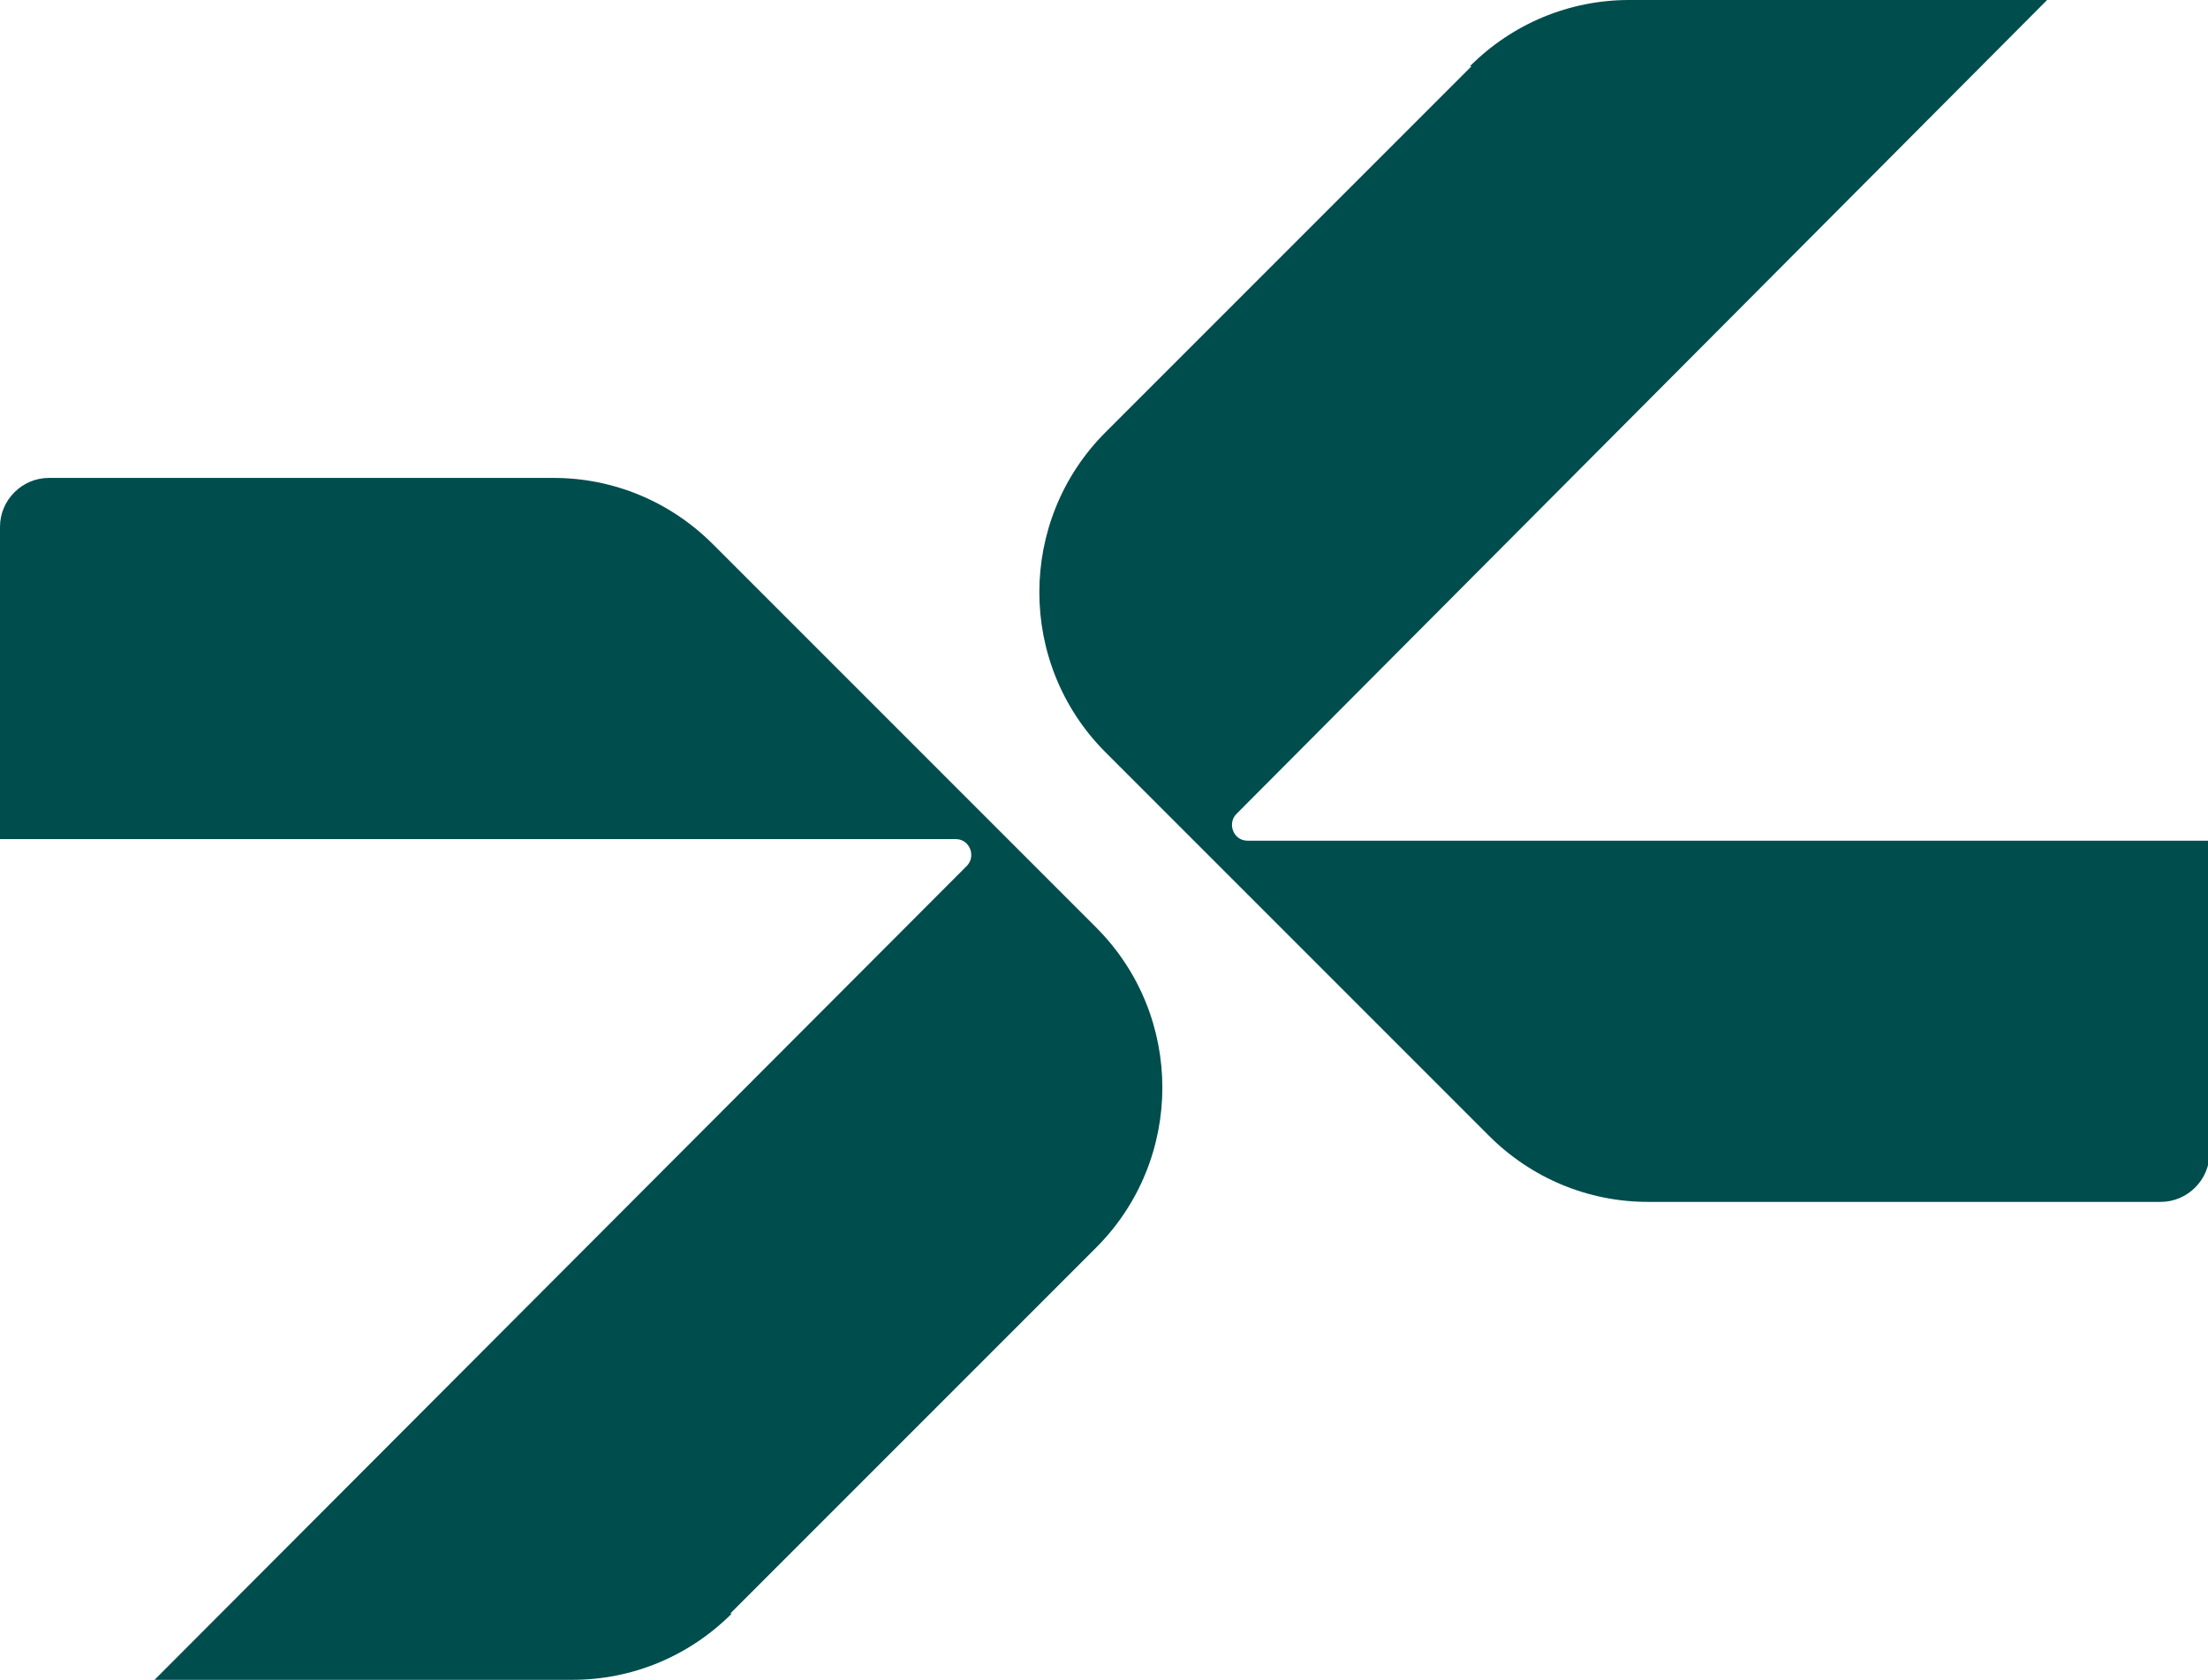
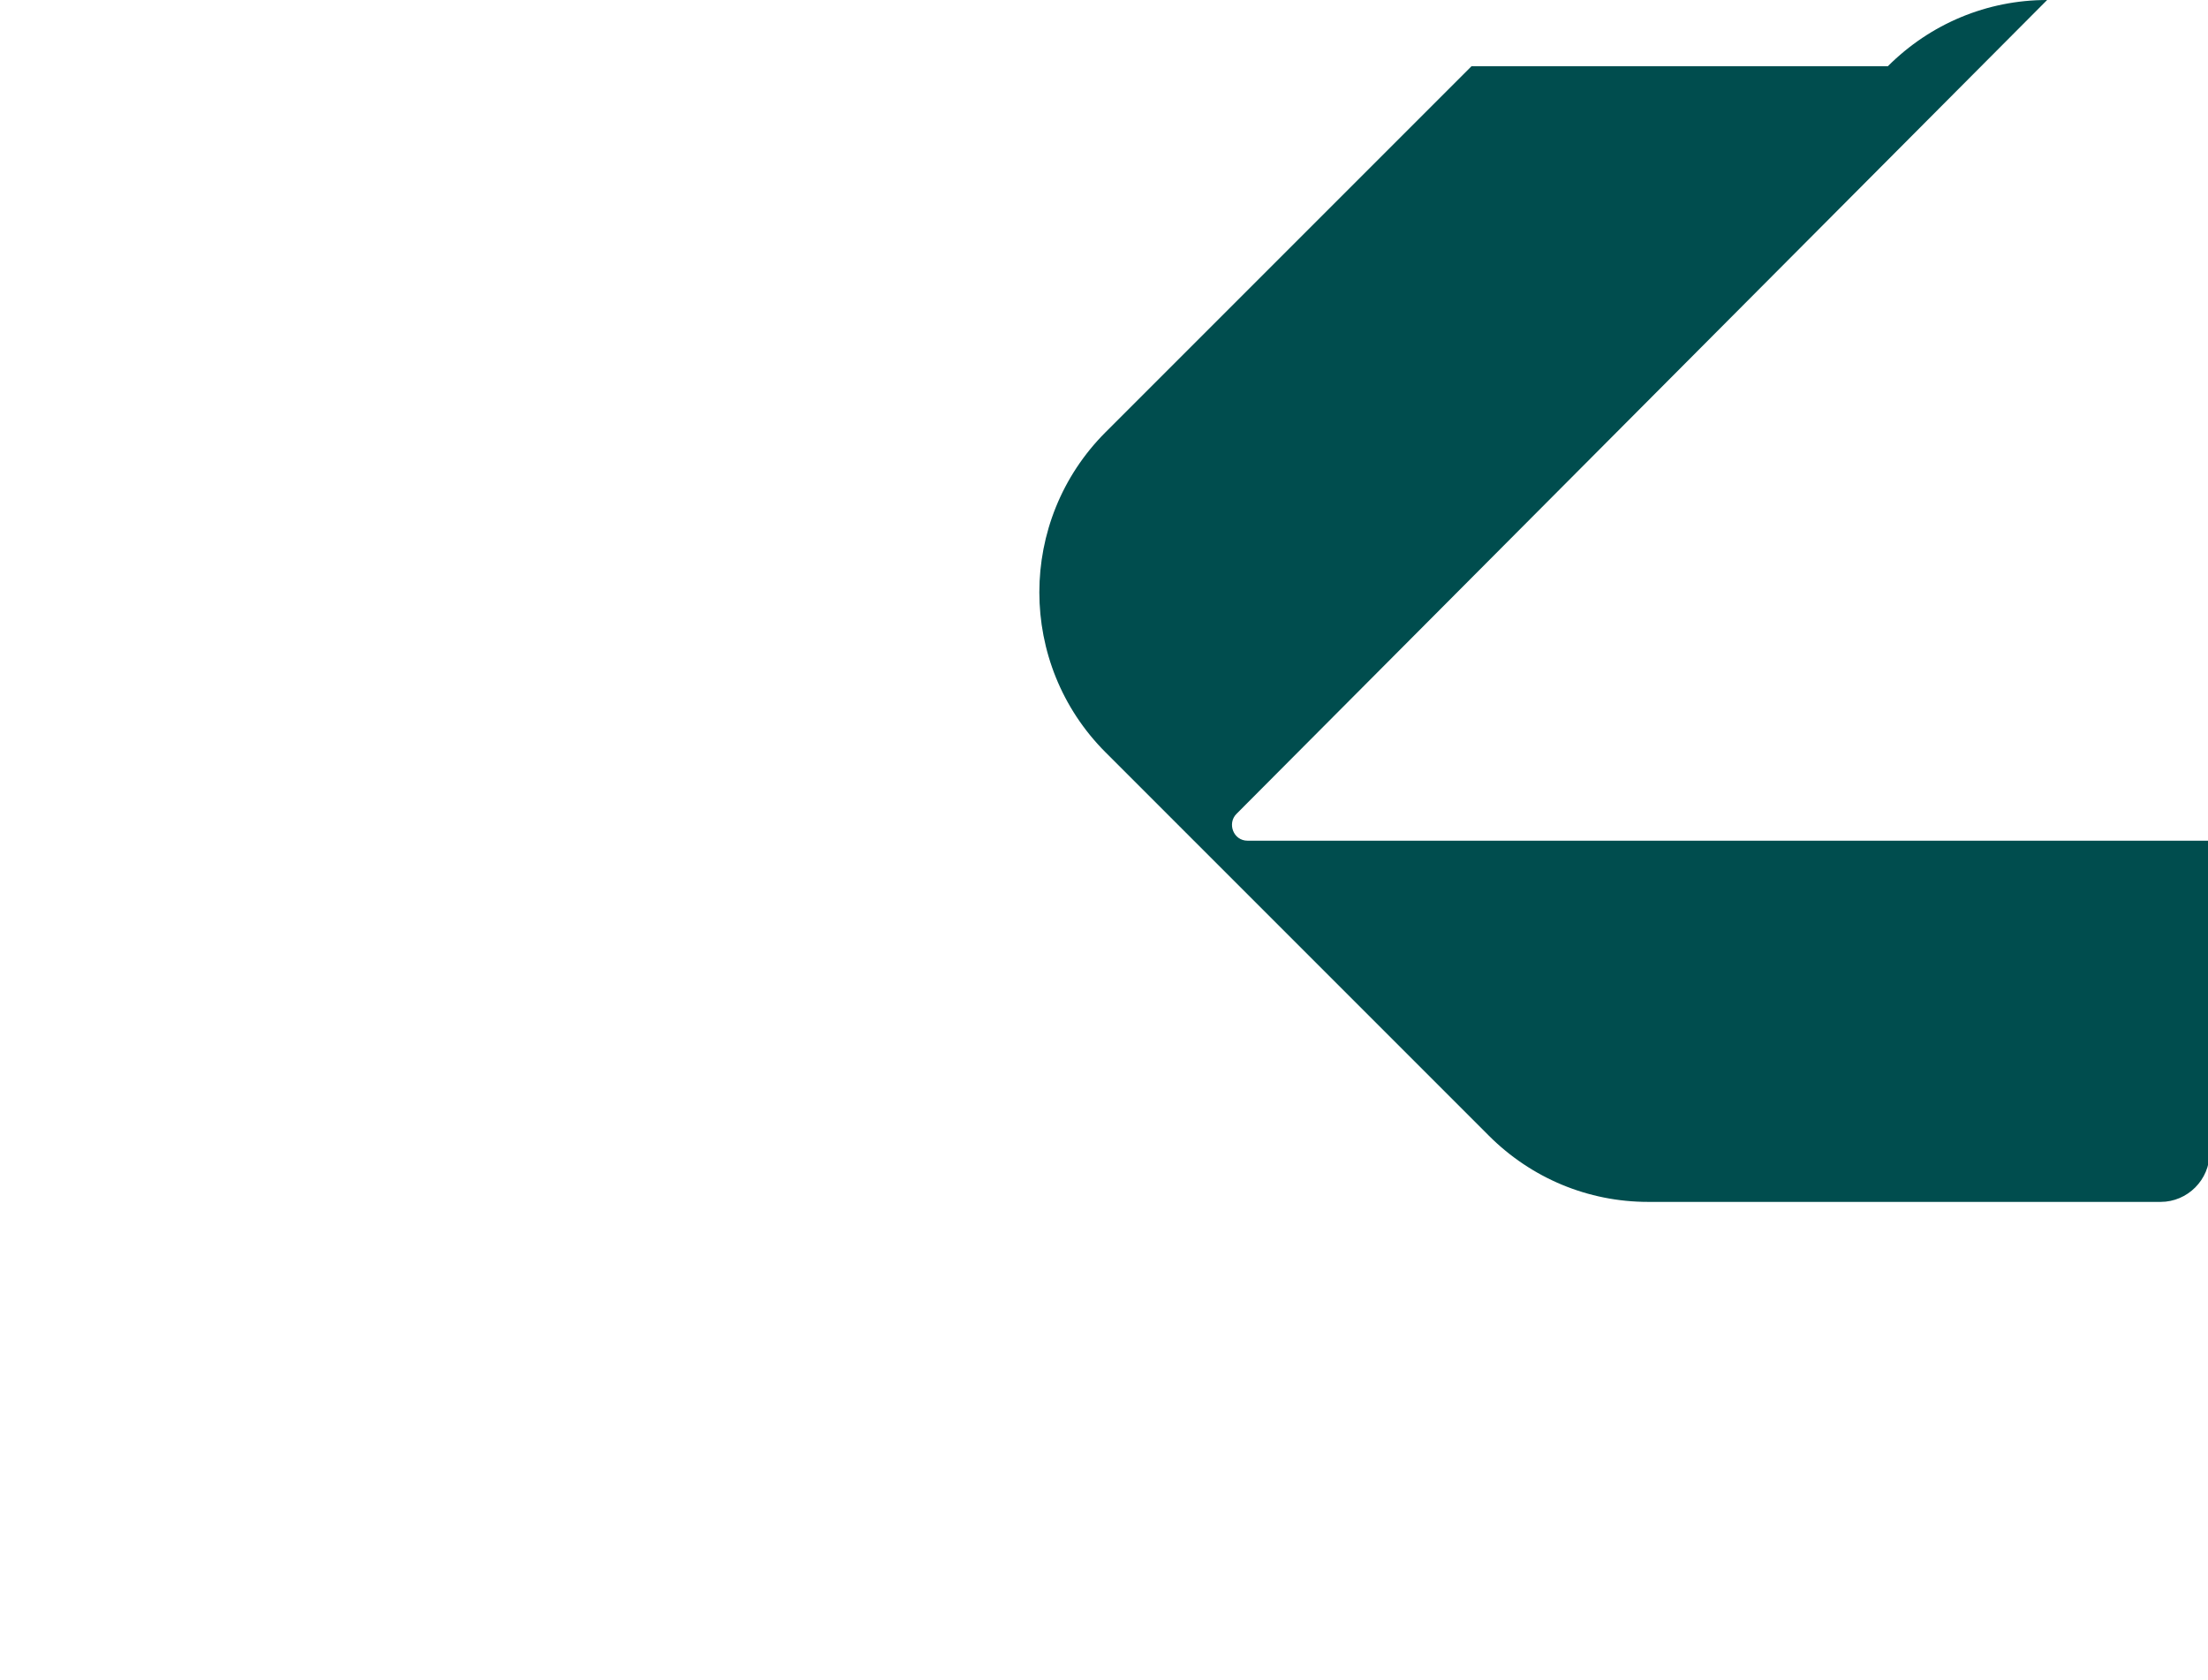
<svg xmlns="http://www.w3.org/2000/svg" id="Lager_2" viewBox="0 0 14 10.65">
  <defs>
    <style>.cls-1{fill:#004d4e;}</style>
  </defs>
  <g id="Lager_1-2">
-     <path class="cls-1" d="M9.33.42l-2.32,2.32c-.56.56-.56,1.47,0,2.03l2.43,2.43c.27.27.63.42,1.01.42h3.25c.17,0,.31-.14.31-.31v-1.98h-6.1c-.09,0-.13-.11-.07-.17L12.98,0h-2.65c-.38,0-.74.15-1.01.42Z" />
-     <path class="cls-1" d="M4.63,10.23l2.32-2.32c.56-.56.56-1.47,0-2.03l-2.43-2.43c-.27-.27-.63-.42-1.01-.42H.31c-.17,0-.31.14-.31.31v1.98h6.06c.09,0,.13.11.07.17L.98,10.65h2.65c.38,0,.74-.15,1.01-.42Z" />
+     <path class="cls-1" d="M9.33.42l-2.32,2.32c-.56.56-.56,1.47,0,2.03l2.43,2.43c.27.27.63.42,1.01.42h3.25c.17,0,.31-.14.31-.31v-1.98h-6.1c-.09,0-.13-.11-.07-.17L12.98,0c-.38,0-.74.15-1.01.42Z" />
  </g>
</svg>